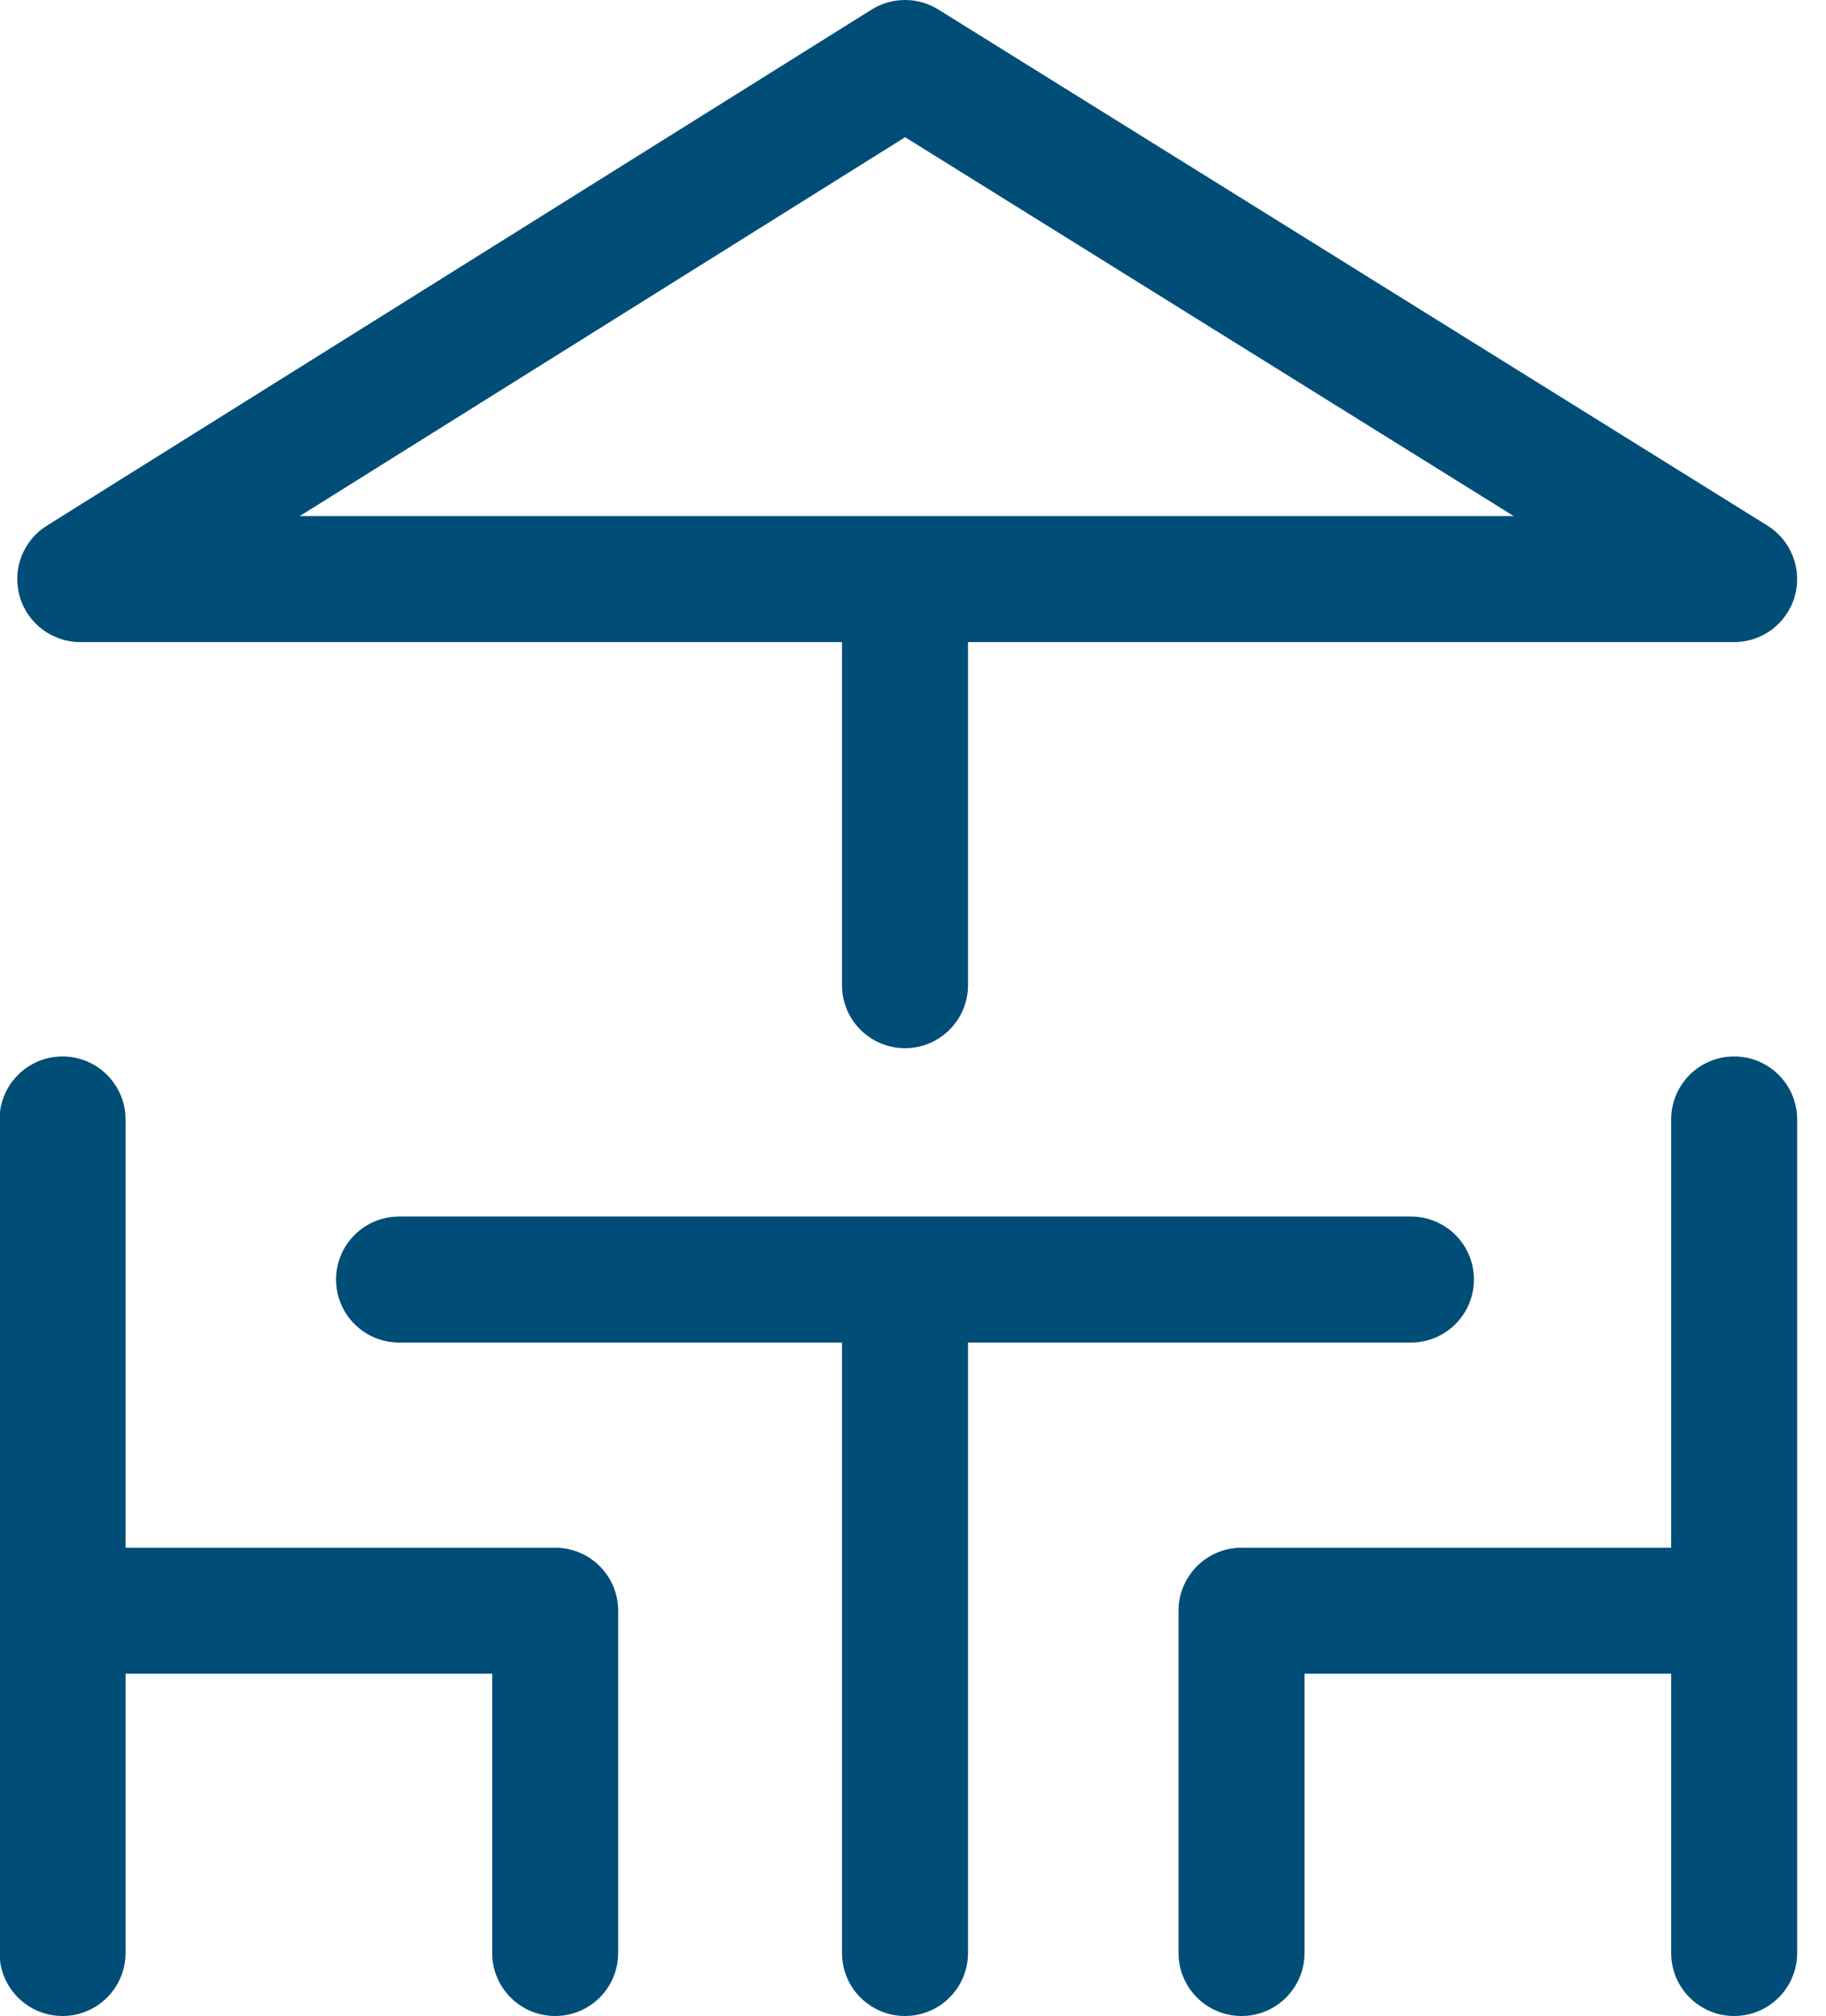
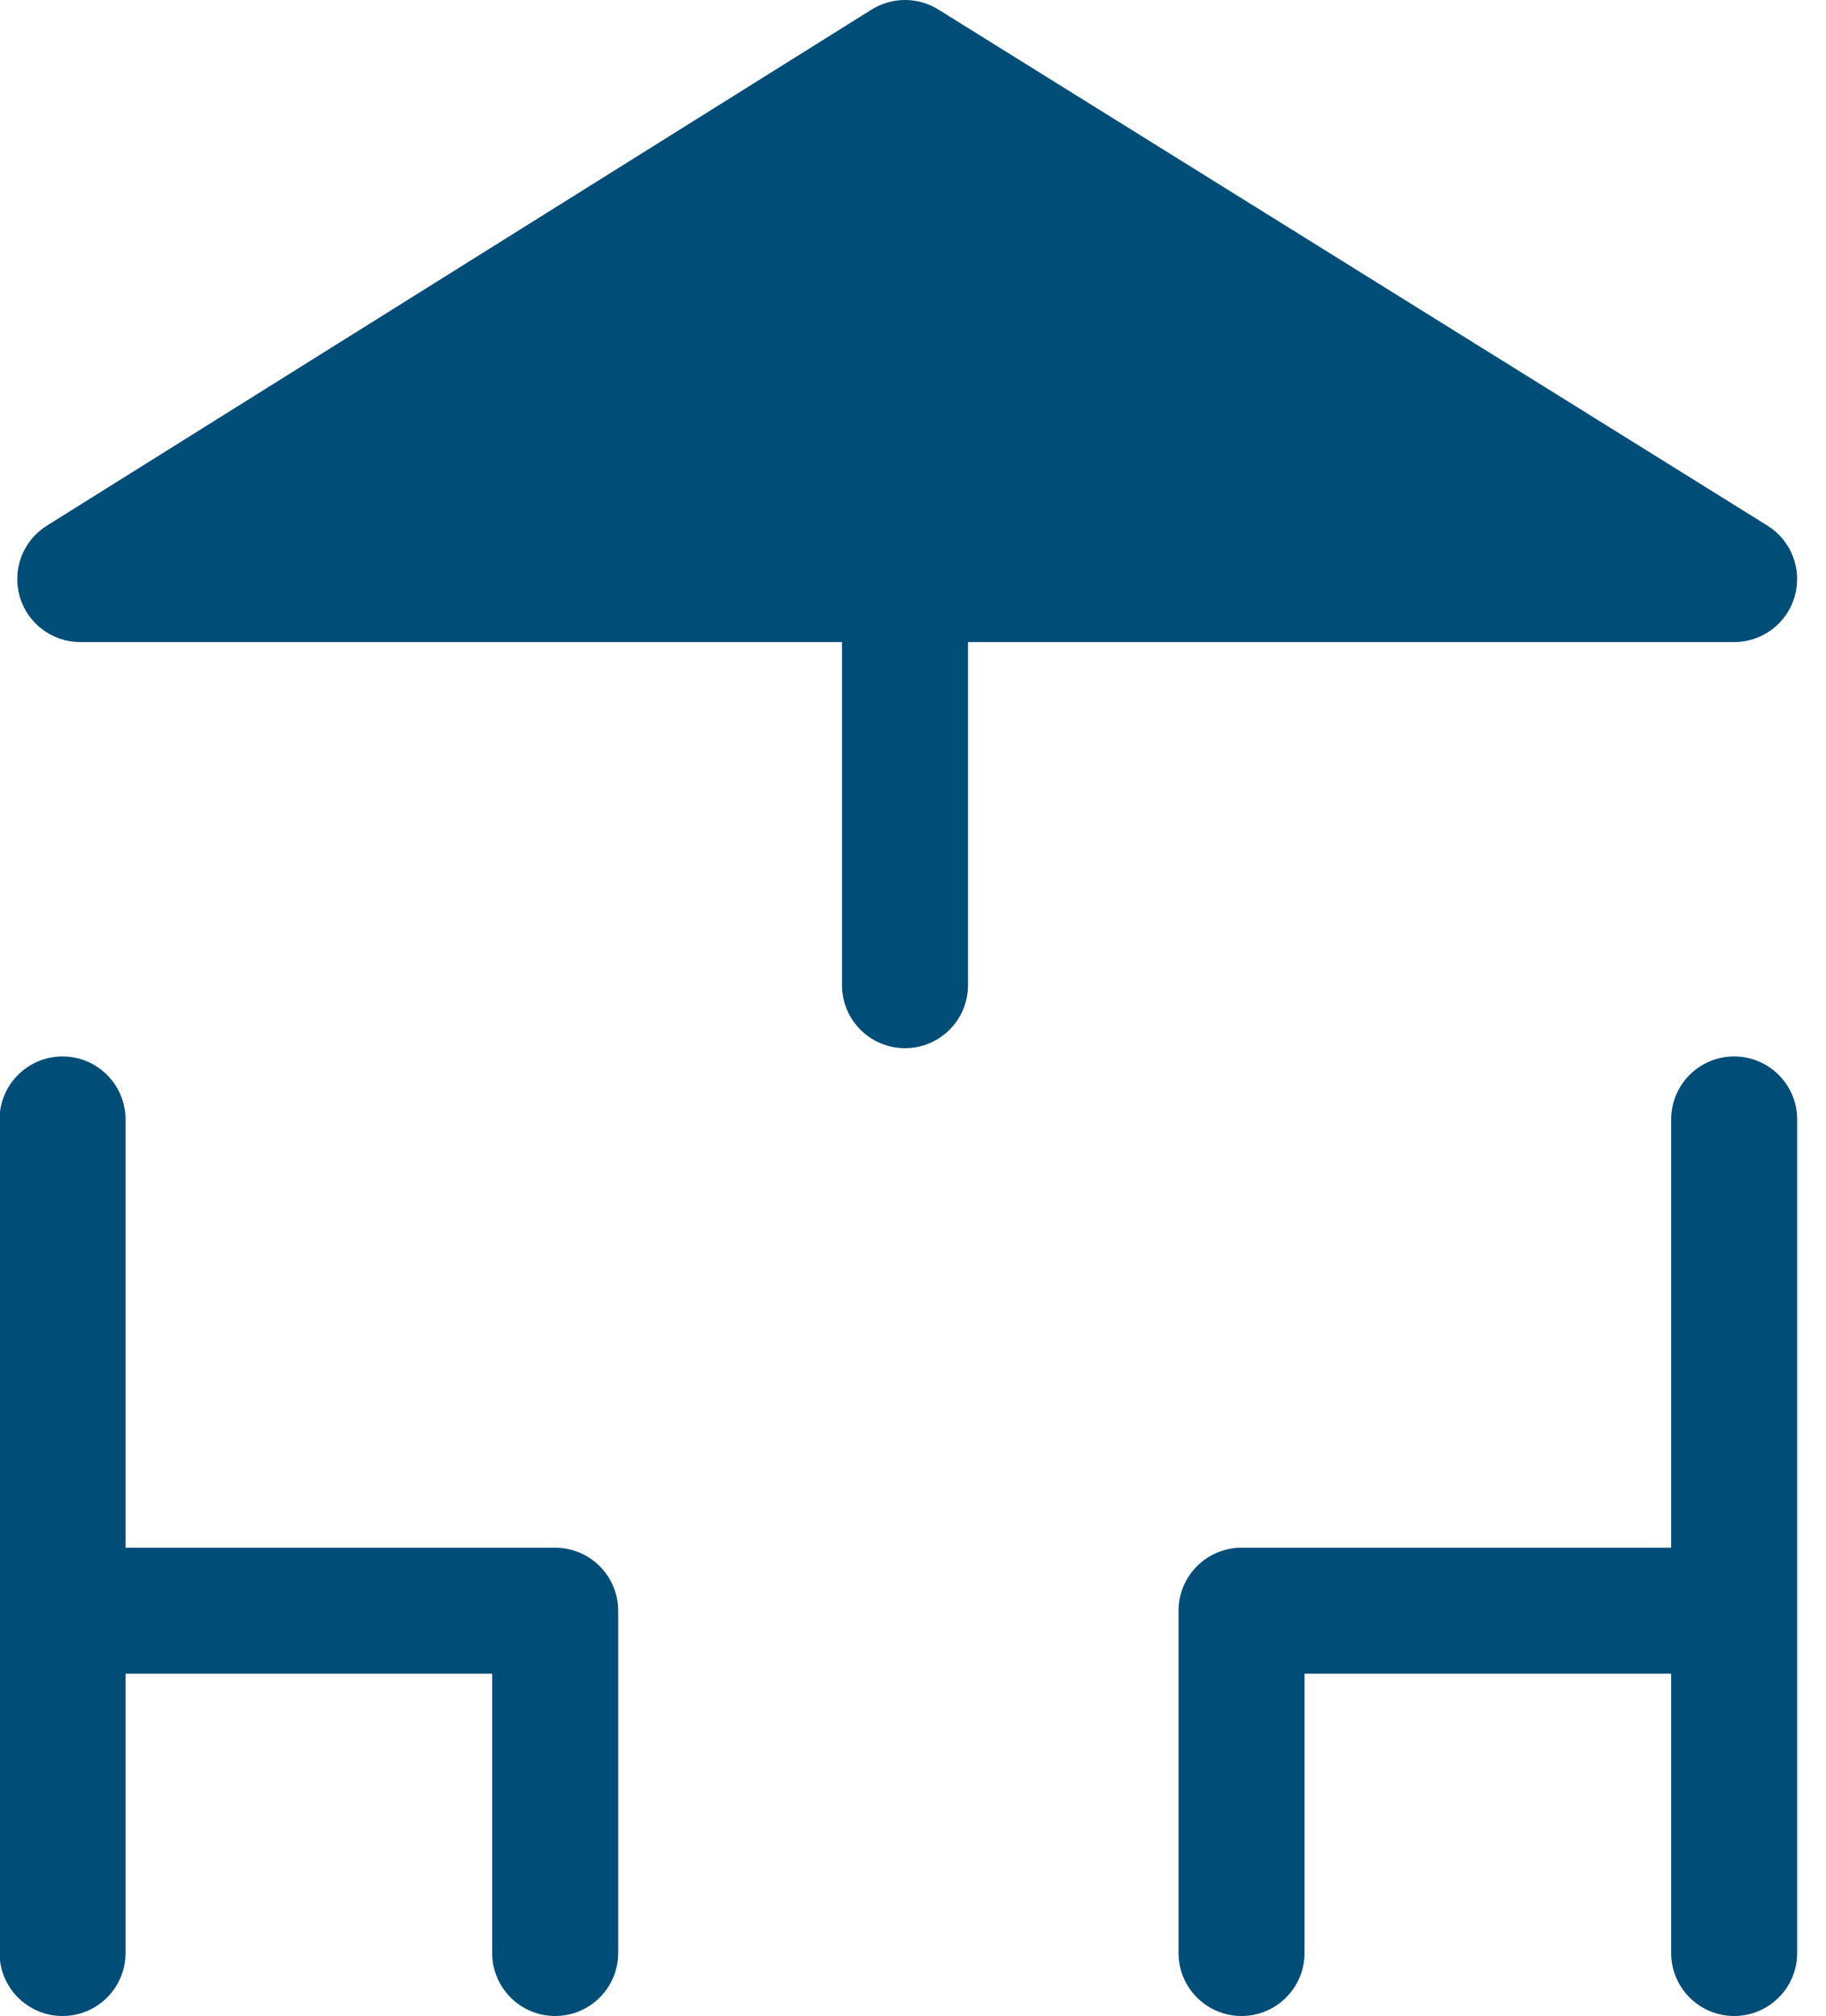
<svg xmlns="http://www.w3.org/2000/svg" preserveAspectRatio="xMidYMid slice" width="500px" height="552px" viewBox="0 0 29 32" fill="none">
-   <path d="M22.404 21.31C22.957 21.31 23.404 20.862 23.404 20.31C23.404 19.758 22.957 19.31 22.404 19.31H6.342C5.789 19.31 5.342 19.758 5.342 20.31C5.342 20.862 5.789 21.31 6.342 21.31H13.373V31C13.373 31.552 13.821 32 14.373 32C14.925 32 15.373 31.552 15.373 31V21.31H22.404Z" fill="#004D78" />
  <path d="M8.82 24.567H2V17.769C2 17.217 1.552 16.769 1 16.769C0.448 16.769 0 17.217 0 17.769V31C0 31.552 0.448 32 1 32C1.552 32 2 31.552 2 31V26.567H7.82V31C7.82 31.552 8.268 32 8.82 32C9.372 32 9.82 31.552 9.82 31V25.567C9.82 25.015 9.372 24.567 8.82 24.567Z" fill="#004D78" />
  <path d="M27.535 16.769C26.982 16.769 26.535 17.217 26.535 17.769V24.567H19.715C19.163 24.567 18.715 25.015 18.715 25.567V31C18.715 31.552 19.163 32 19.715 32C20.267 32 20.715 31.552 20.715 31V26.567H26.535V31C26.535 31.552 26.982 32 27.535 32C28.087 32 28.535 31.552 28.535 31V17.769C28.535 17.217 28.087 16.769 27.535 16.769Z" fill="#004D78" />
-   <path d="M1.281 10.192H13.373V15.638C13.373 16.19 13.821 16.638 14.373 16.638C14.925 16.638 15.373 16.19 15.373 15.638V10.192H27.535C27.981 10.192 28.373 9.896 28.496 9.467C28.619 9.037 28.442 8.579 28.063 8.343L14.902 0.151C14.578 -0.051 14.167 -0.05 13.843 0.152L0.751 8.344C0.373 8.58 0.197 9.039 0.32 9.467C0.443 9.896 0.835 10.192 1.281 10.192ZM14.375 2.178L24.036 8.192H4.765L14.375 2.178Z" fill="#004D78" />
+   <path d="M1.281 10.192H13.373V15.638C13.373 16.19 13.821 16.638 14.373 16.638C14.925 16.638 15.373 16.19 15.373 15.638V10.192H27.535C27.981 10.192 28.373 9.896 28.496 9.467C28.619 9.037 28.442 8.579 28.063 8.343L14.902 0.151C14.578 -0.051 14.167 -0.05 13.843 0.152L0.751 8.344C0.373 8.58 0.197 9.039 0.32 9.467C0.443 9.896 0.835 10.192 1.281 10.192ZM14.375 2.178L24.036 8.192L14.375 2.178Z" fill="#004D78" />
</svg>